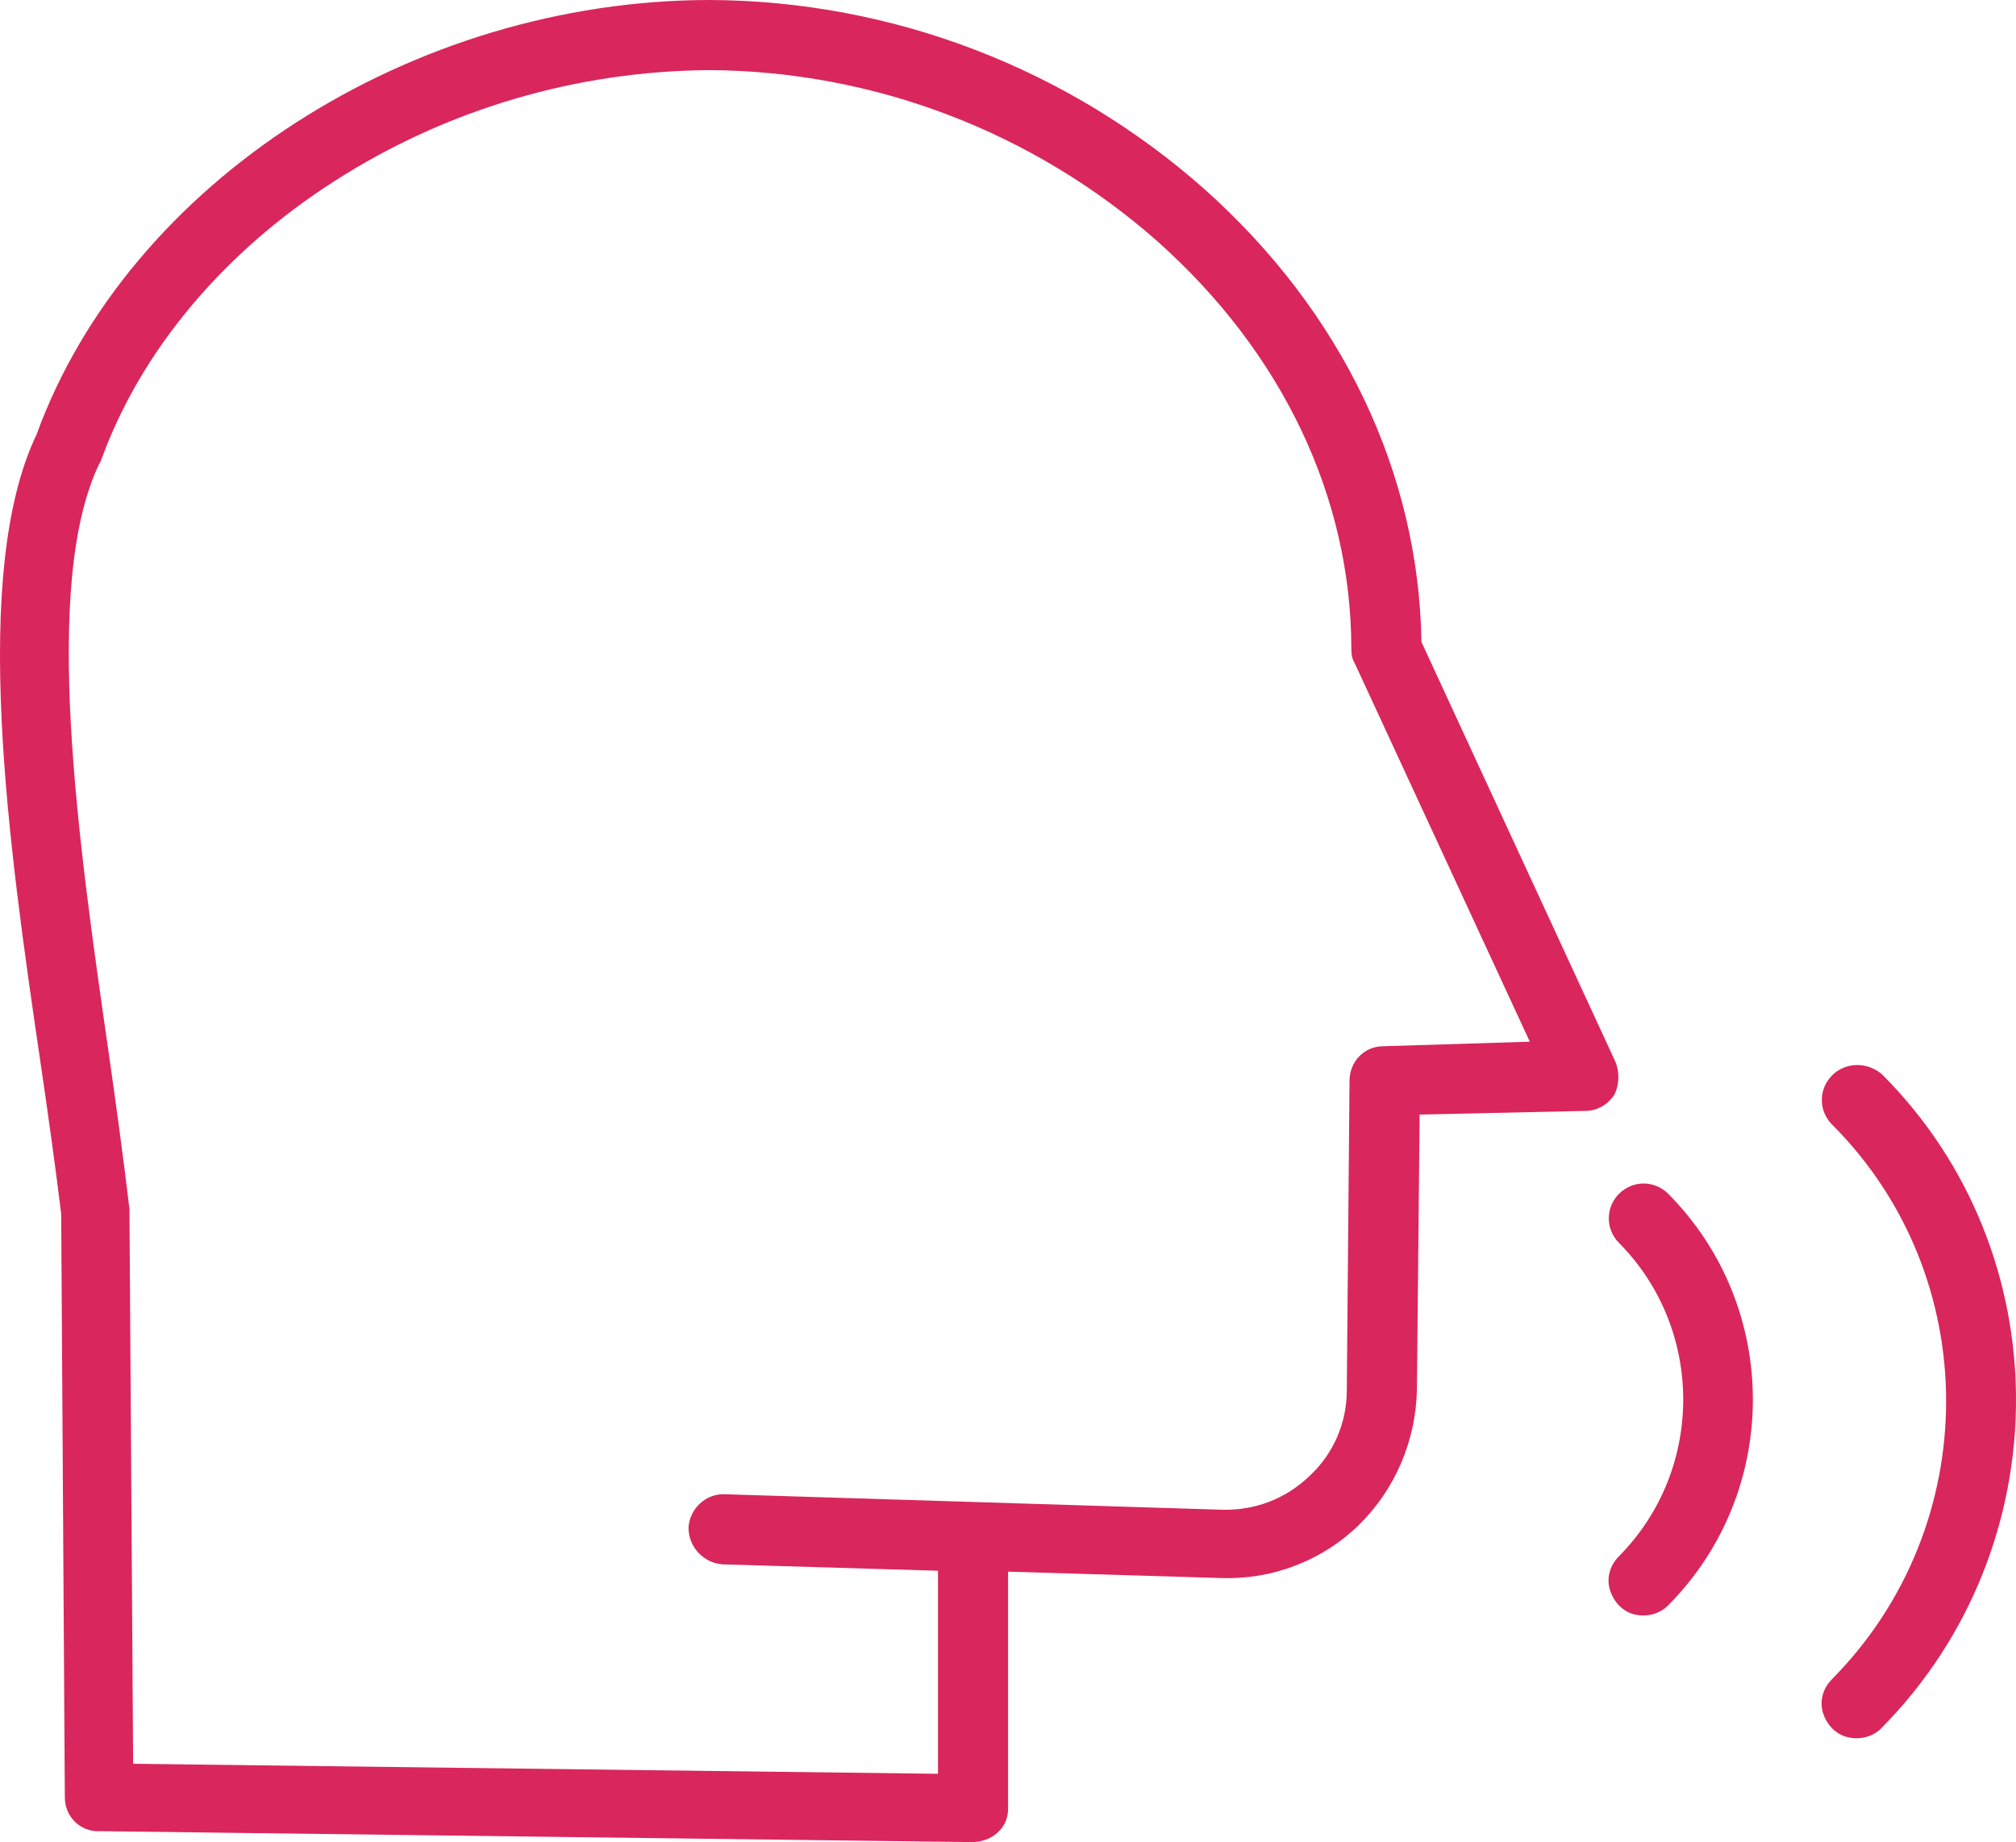
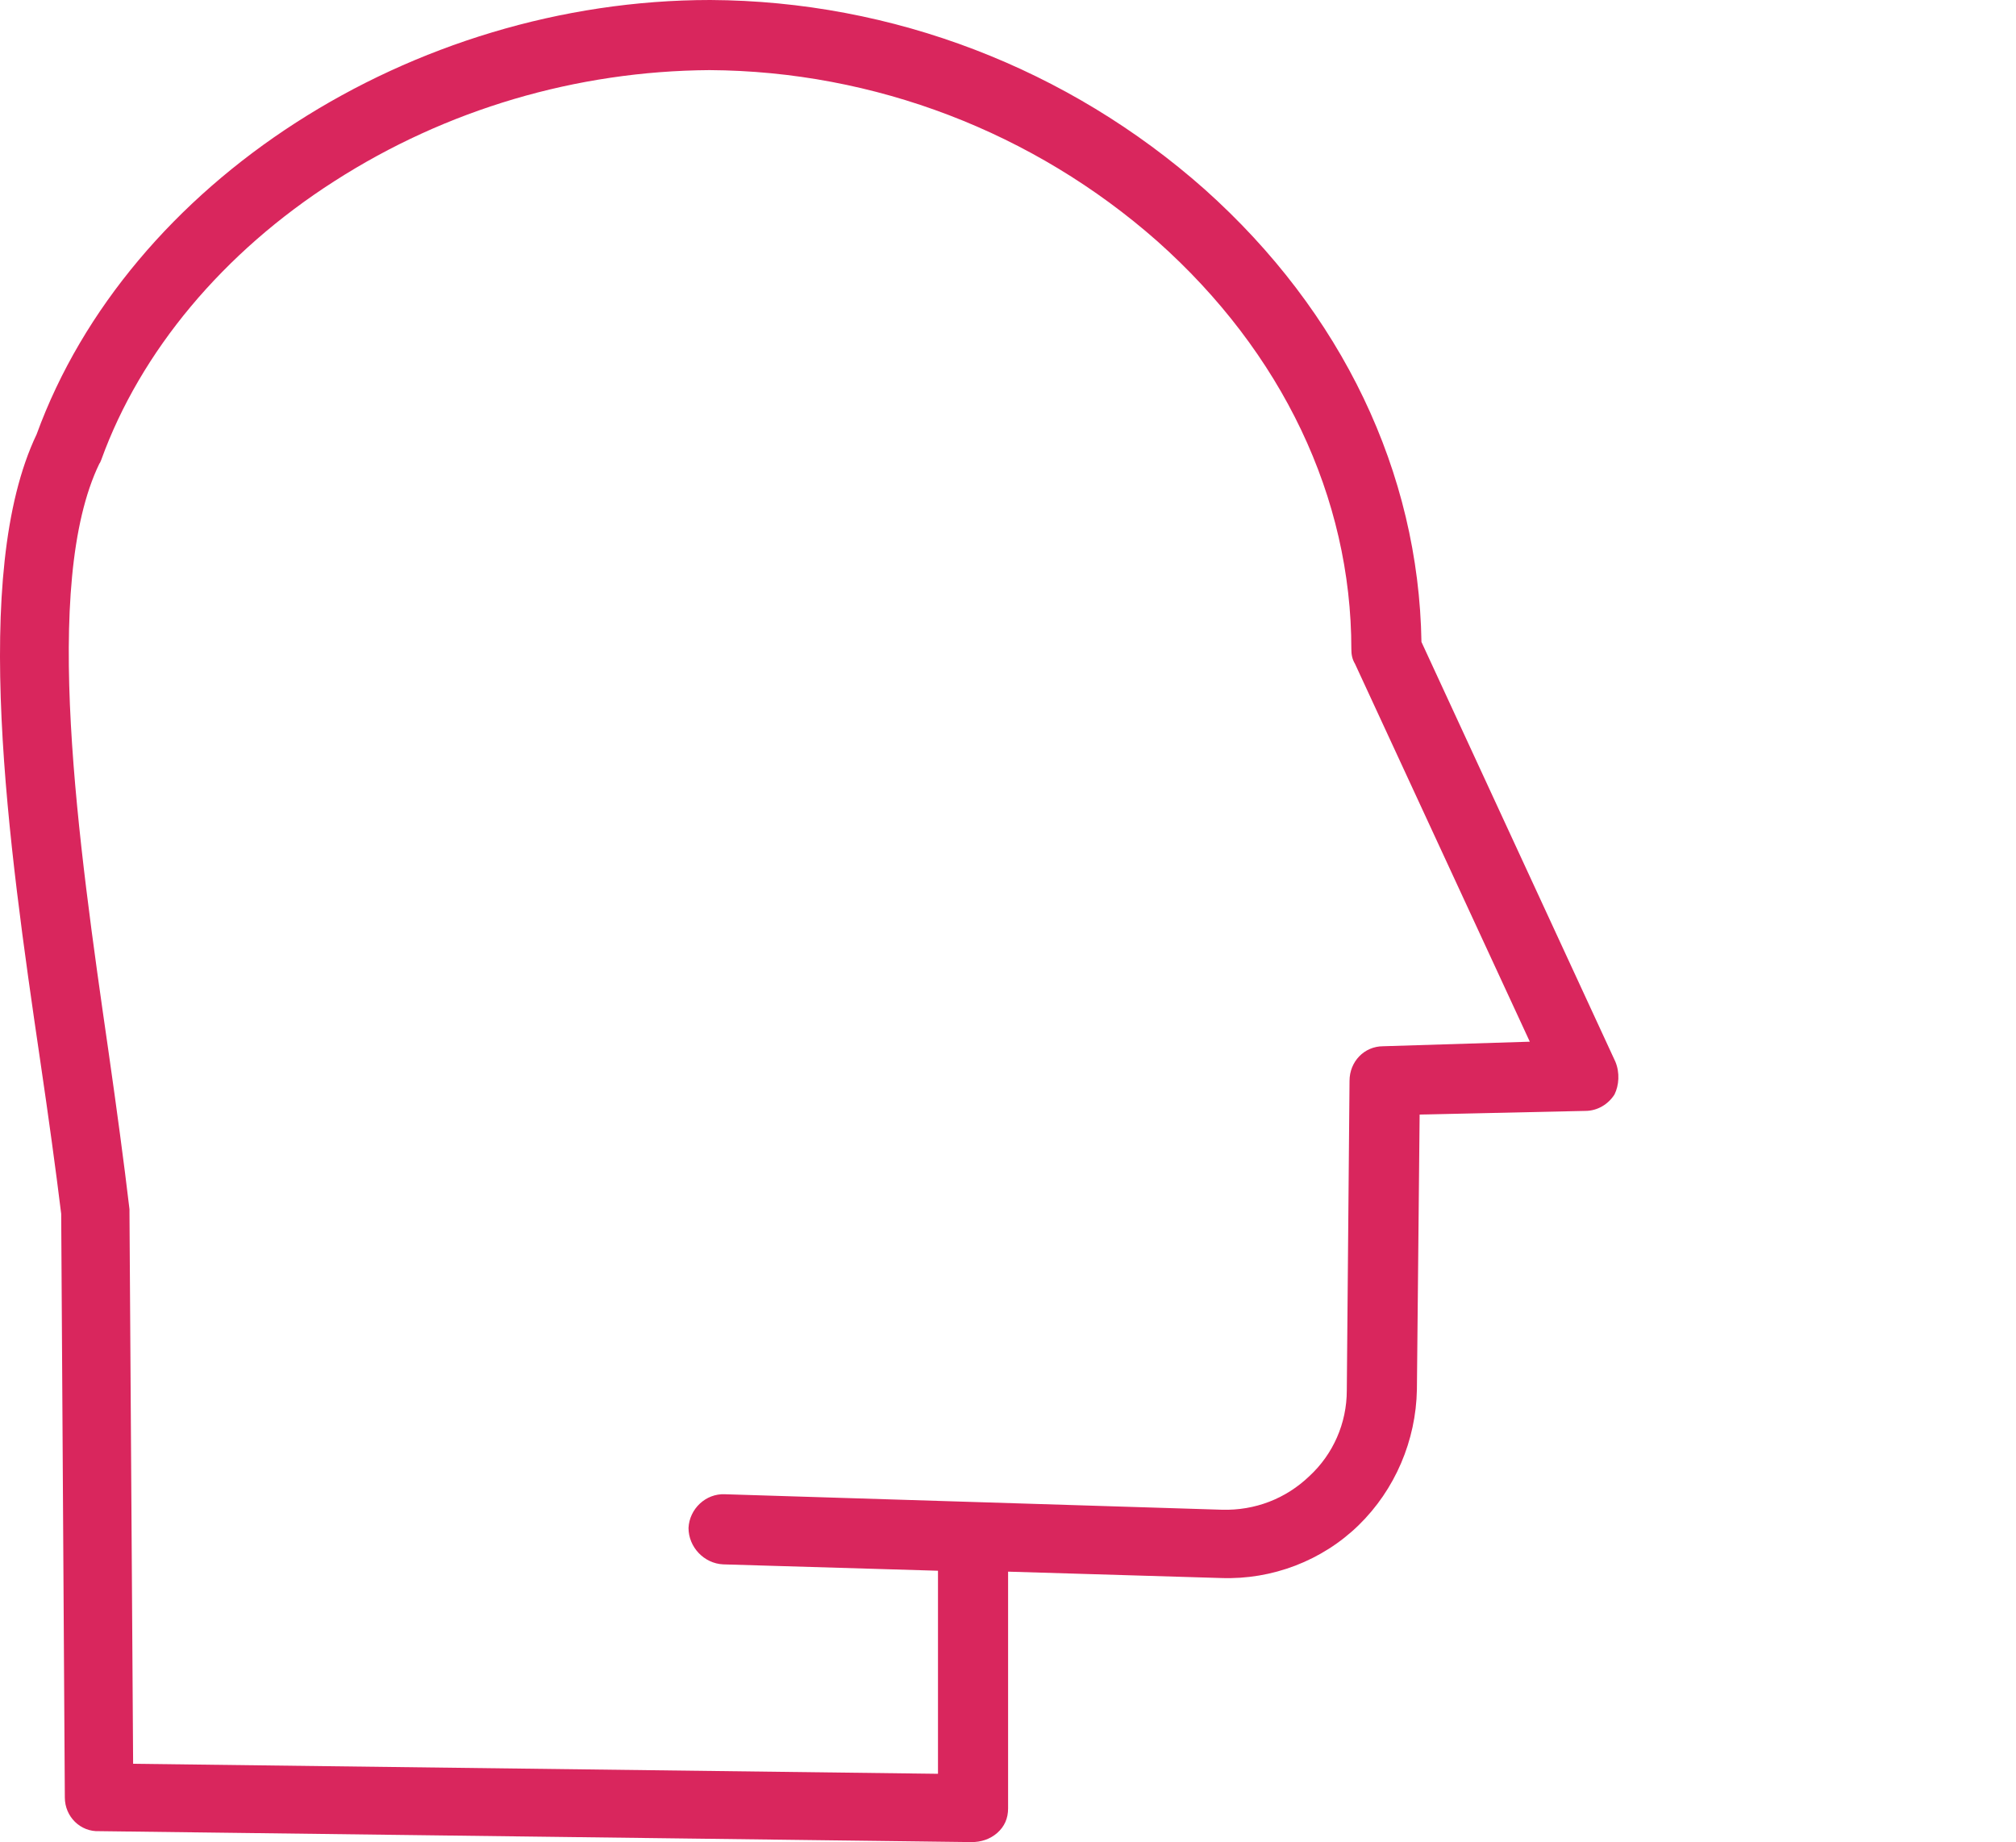
<svg xmlns="http://www.w3.org/2000/svg" version="1.1" id="Warstwa_1" x="0px" y="0px" viewBox="1.379,9.3,221.421,202.3" style="enable-background:new 0 0 223.7 223.7;" xml:space="preserve">
  <style type="text/css">
	.st0{fill:#d9265d;}
</style>
  <path class="st0" d="M178.8,125.9l-21.3-46.1c-0.3-18.6-8.7-36.2-23.8-49.7c-15-13.3-34.3-20.7-54.3-20.8c-32.8,0-63.9,20-74,47.7  c-7.3,15.3-3.1,45,0.4,68.8c0.9,6.1,1.7,11.9,2.3,16.8l0.4,64.1c0,2.1,1.7,3.8,3.8,3.7l95.8,1.2h0c1,0,2-0.3,2.8-1  c0.8-0.7,1.2-1.6,1.2-2.7v-26l23.4,0.7c5.6,0.2,11.1-1.9,15.1-5.8c4-3.9,6.3-9.3,6.4-14.9l0.3-30.2l18.2-0.4c1.3,0,2.5-0.7,3.2-1.8  C179.2,128.5,179.3,127.1,178.8,125.9L178.8,125.9z M153.3,124.2c-2.1,0-3.7,1.7-3.7,3.8l-0.3,34c0,3.6-1.5,7-4.1,9.4  c-2.6,2.5-6,3.8-9.6,3.7l-54.6-1.7c-2.1-0.1-3.9,1.6-4,3.7c0,2.1,1.7,3.9,3.8,4l23.6,0.7v22.3L16,203l-0.4-60.5c0-0.1,0-0.3,0-0.4  c-0.6-5.1-1.4-11-2.3-17.3c-3.3-22.9-7.4-51.4-1-64.6c0.1-0.1,0.1-0.2,0.2-0.4C16.8,47.9,25.9,37,38.1,29.2  C50.4,21.3,64.7,17.1,79.3,17c18.1,0.1,35.6,6.8,49.2,18.8c13.7,12.2,21.3,28.1,21.3,44.8c0,0.6,0.1,1.1,0.4,1.6l19.2,41.5  L153.3,124.2z M153.3,124.2" />
-   <path class="st0" d="M179.2,140.4c-1.5,1.5-1.5,3.9,0,5.4c9.4,9.5,9.4,24.9,0,34.4c-1,1-1.4,2.4-1,3.7c0.4,1.3,1.4,2.4,2.7,2.7  c1.3,0.3,2.7,0,3.7-1c12.4-12.5,12.4-32.7,0-45.2C183.1,138.9,180.7,138.9,179.2,140.4L179.2,140.4z M179.2,140.4" />
-   <path class="st0" d="M202.6,127.4c-1.5,1.5-1.5,3.9,0,5.4c16.7,16.7,16.7,44,0,60.9c-1,1-1.4,2.4-1,3.7c0.4,1.3,1.4,2.4,2.8,2.7  c1.3,0.3,2.8-0.1,3.7-1.1c19.6-19.9,19.6-52.1,0-71.7C206.5,125.9,204.1,125.9,202.6,127.4L202.6,127.4z M202.6,127.4" />
</svg>